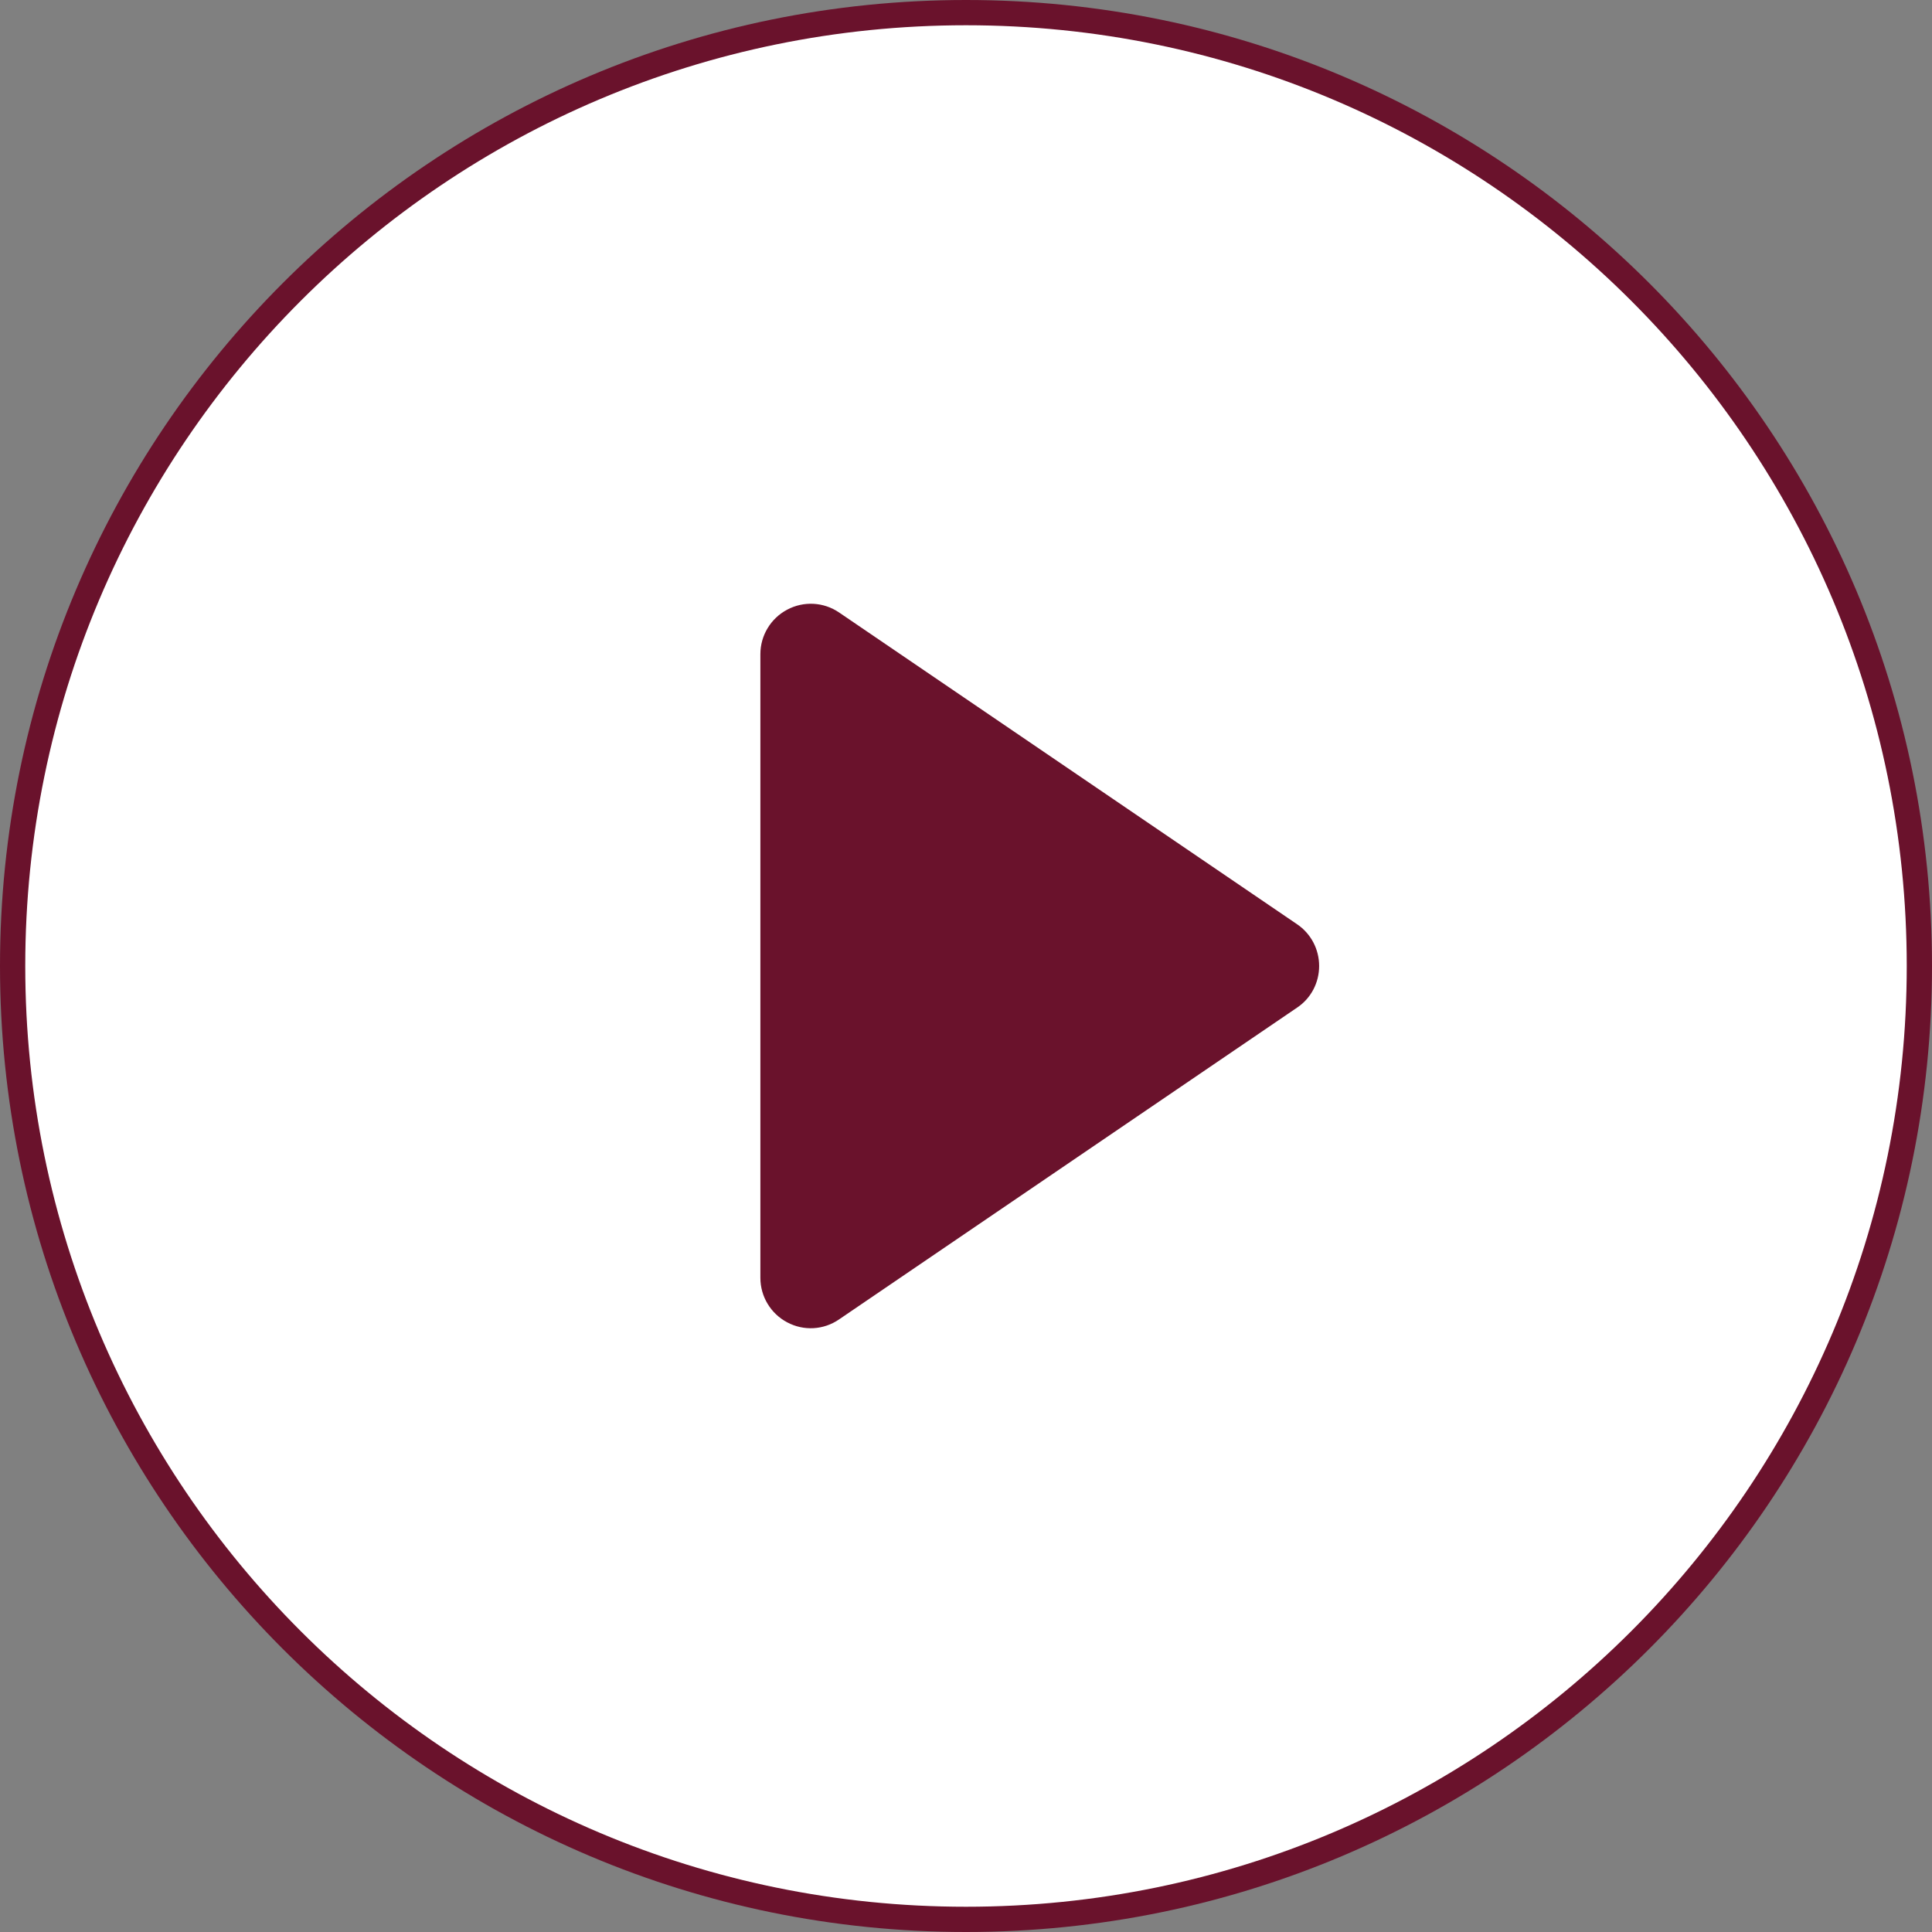
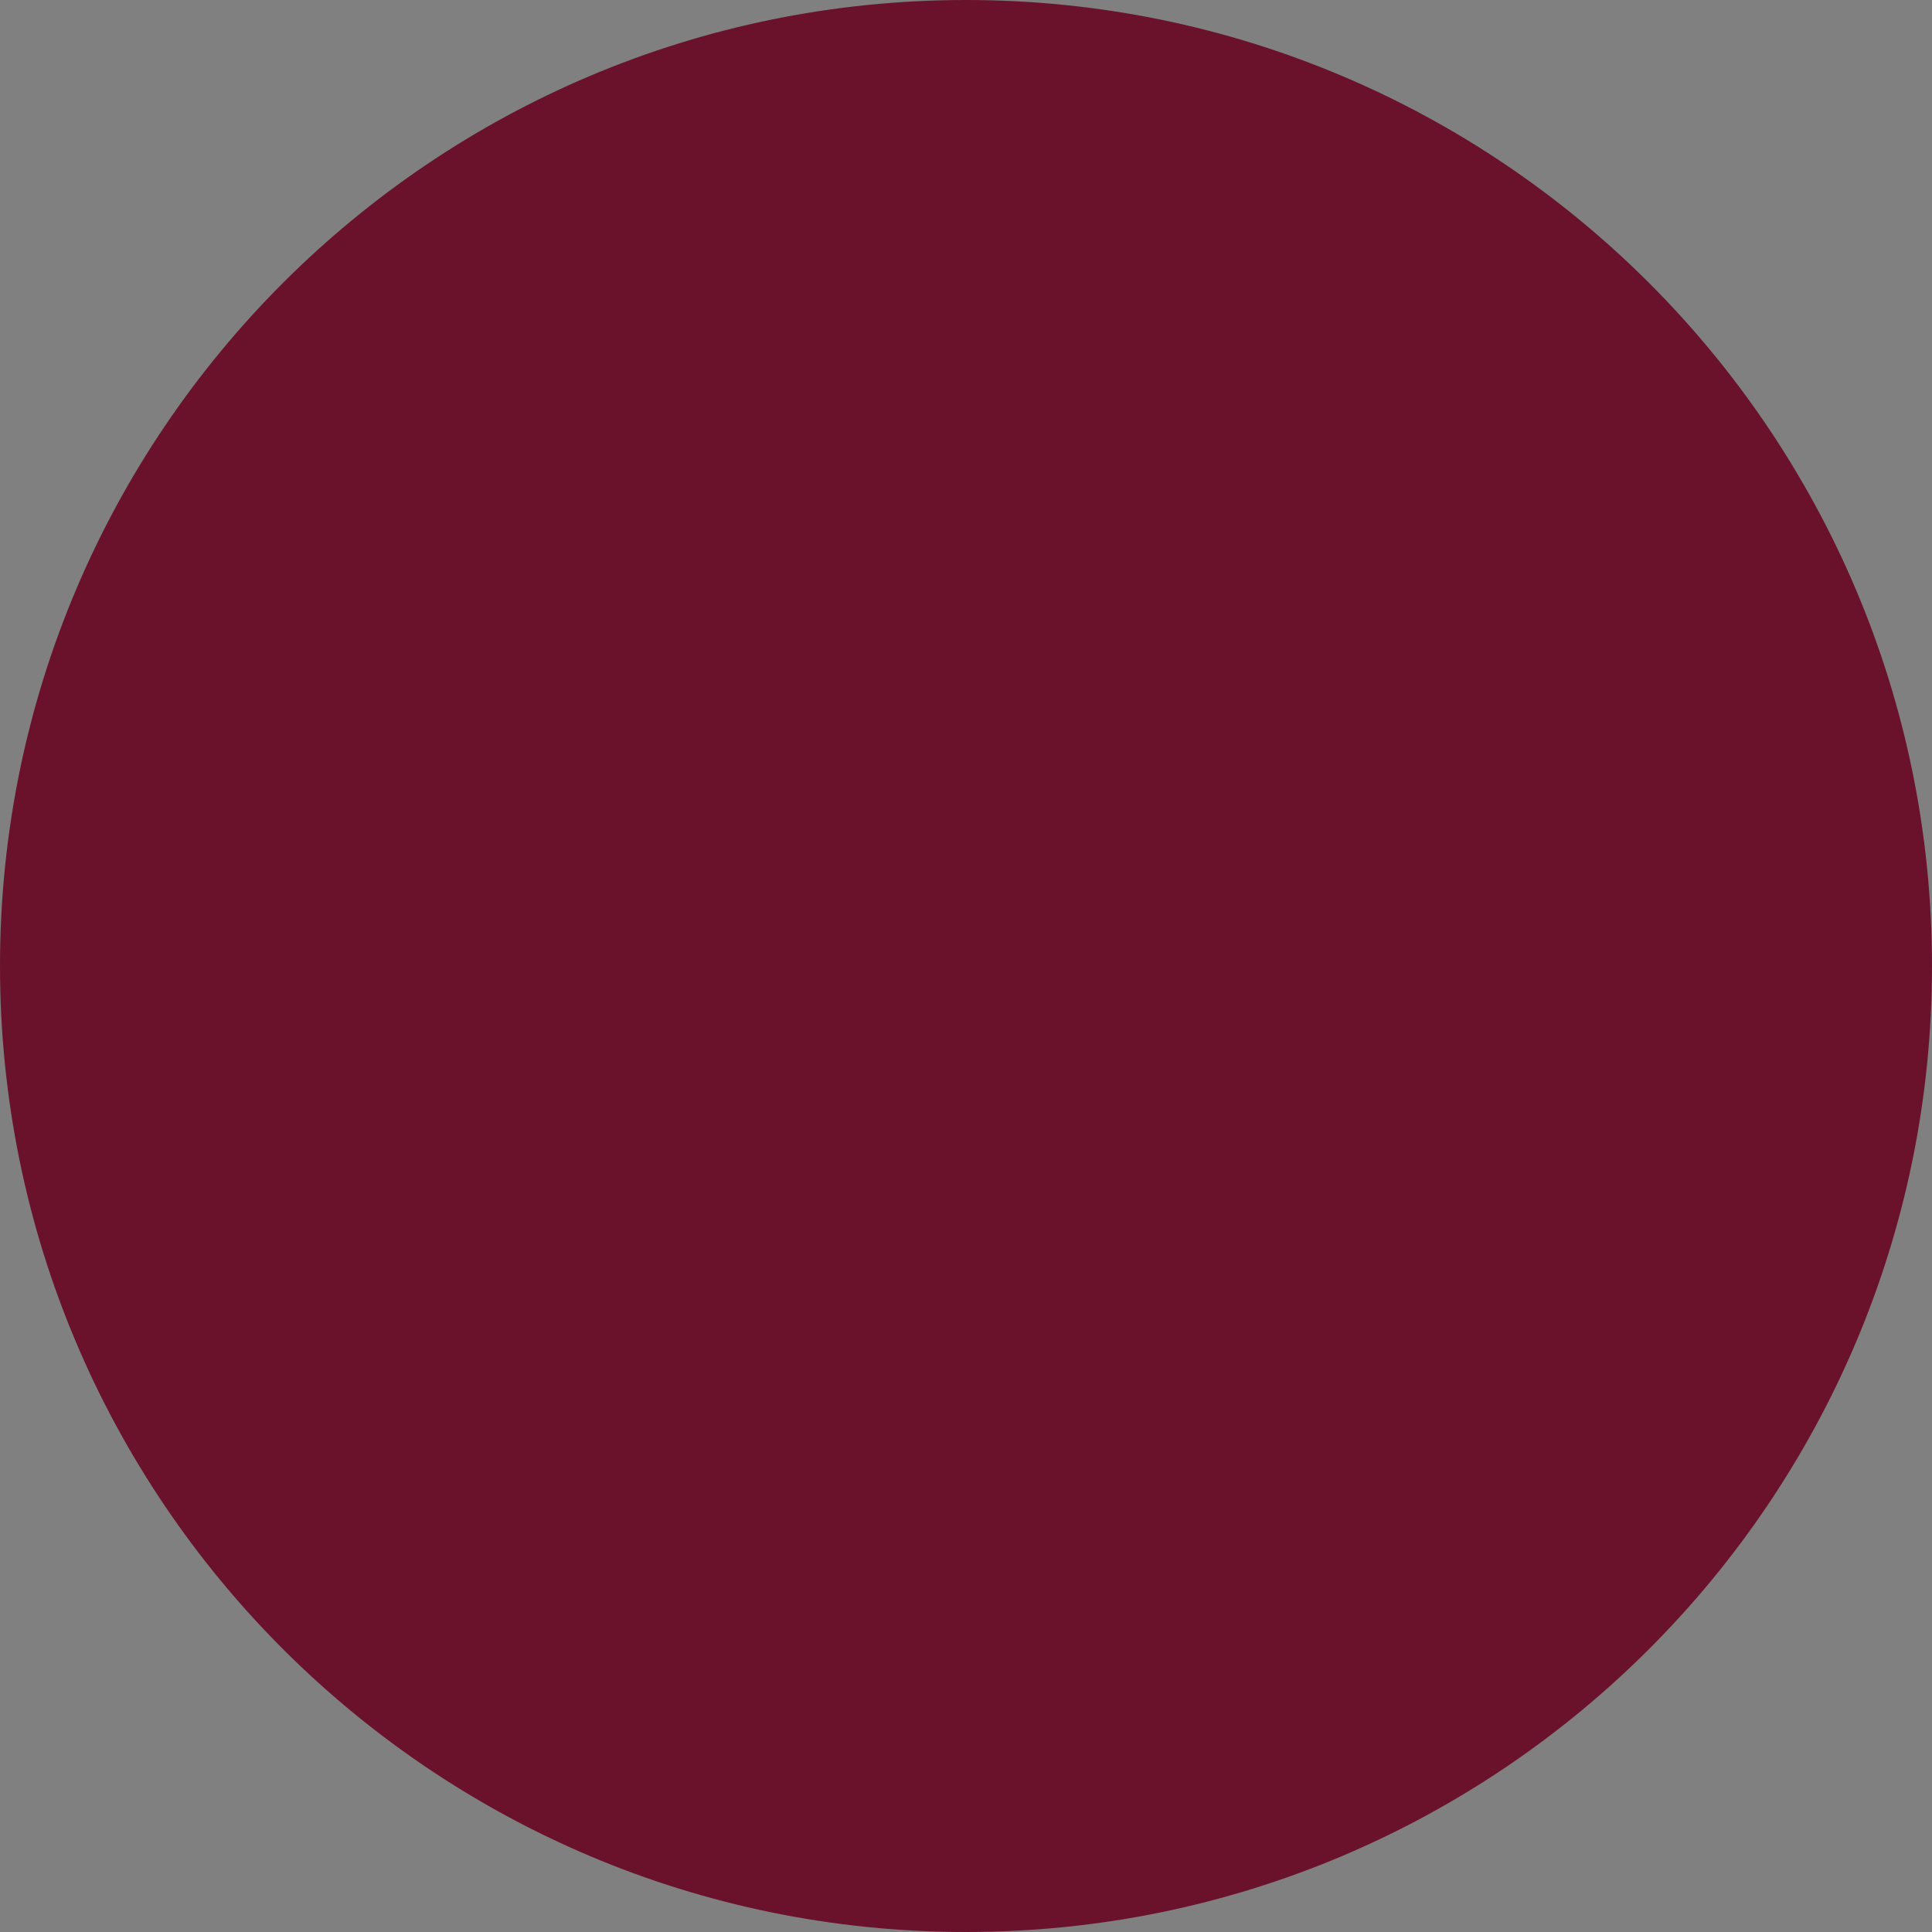
<svg xmlns="http://www.w3.org/2000/svg" width="14" height="14" viewBox="0 0 14 14" fill="none">
  <rect x="0" y="0" width="14" height="14" fill="#808080" stroke="none" />
-   <rect x="3.264" y="3.904" width="6.741" height="6.161" fill="#6A122C" />
-   <path d="M7 0C3.134 0 0 3.134 0 7C0 10.866 3.134 14 7 14C10.866 14 14 10.866 14 7C14 3.134 10.866 0 7 0ZM9.464 7.31L6.055 9.63C5.941 9.708 5.792 9.717 5.669 9.652C5.547 9.587 5.47 9.459 5.47 9.321V4.679C5.47 4.541 5.547 4.413 5.669 4.348C5.792 4.283 5.941 4.292 6.055 4.37L9.464 6.69C9.567 6.76 9.628 6.876 9.628 7C9.628 7.124 9.567 7.24 9.464 7.31Z" fill="#6A122C" />
+   <path d="M7 0C3.134 0 0 3.134 0 7C0 10.866 3.134 14 7 14C10.866 14 14 10.866 14 7C14 3.134 10.866 0 7 0ZM9.464 7.31L6.055 9.63C5.547 9.587 5.47 9.459 5.47 9.321V4.679C5.47 4.541 5.547 4.413 5.669 4.348C5.792 4.283 5.941 4.292 6.055 4.37L9.464 6.69C9.567 6.76 9.628 6.876 9.628 7C9.628 7.124 9.567 7.24 9.464 7.31Z" fill="#6A122C" />
  <rect x="3.361" y="3.985" width="6.565" height="6" fill="#6A122C" />
  <g clip-path="url(#clip0_1_29)">
-     <path d="M7 0.183C3.235 0.183 0.183 3.235 0.183 7C0.183 10.765 3.235 13.817 7 13.817C10.765 13.817 13.817 10.765 13.817 7C13.817 3.235 10.765 0.183 7 0.183ZM9.4 7.301L6.08 9.561C5.968 9.638 5.824 9.646 5.704 9.582C5.585 9.519 5.51 9.395 5.51 9.26V4.74C5.51 4.605 5.585 4.481 5.704 4.418C5.824 4.354 5.968 4.362 6.08 4.438L9.4 6.698C9.5 6.766 9.559 6.879 9.559 7C9.559 7.121 9.5 7.234 9.4 7.301Z" fill="white" />
-   </g>
+     </g>
  <defs>
    <clipPath id="clip0_1_29">
-       <rect width="13.634" height="13.634" fill="white" transform="translate(0.183 0.183)" />
-     </clipPath>
+       </clipPath>
  </defs>
</svg>